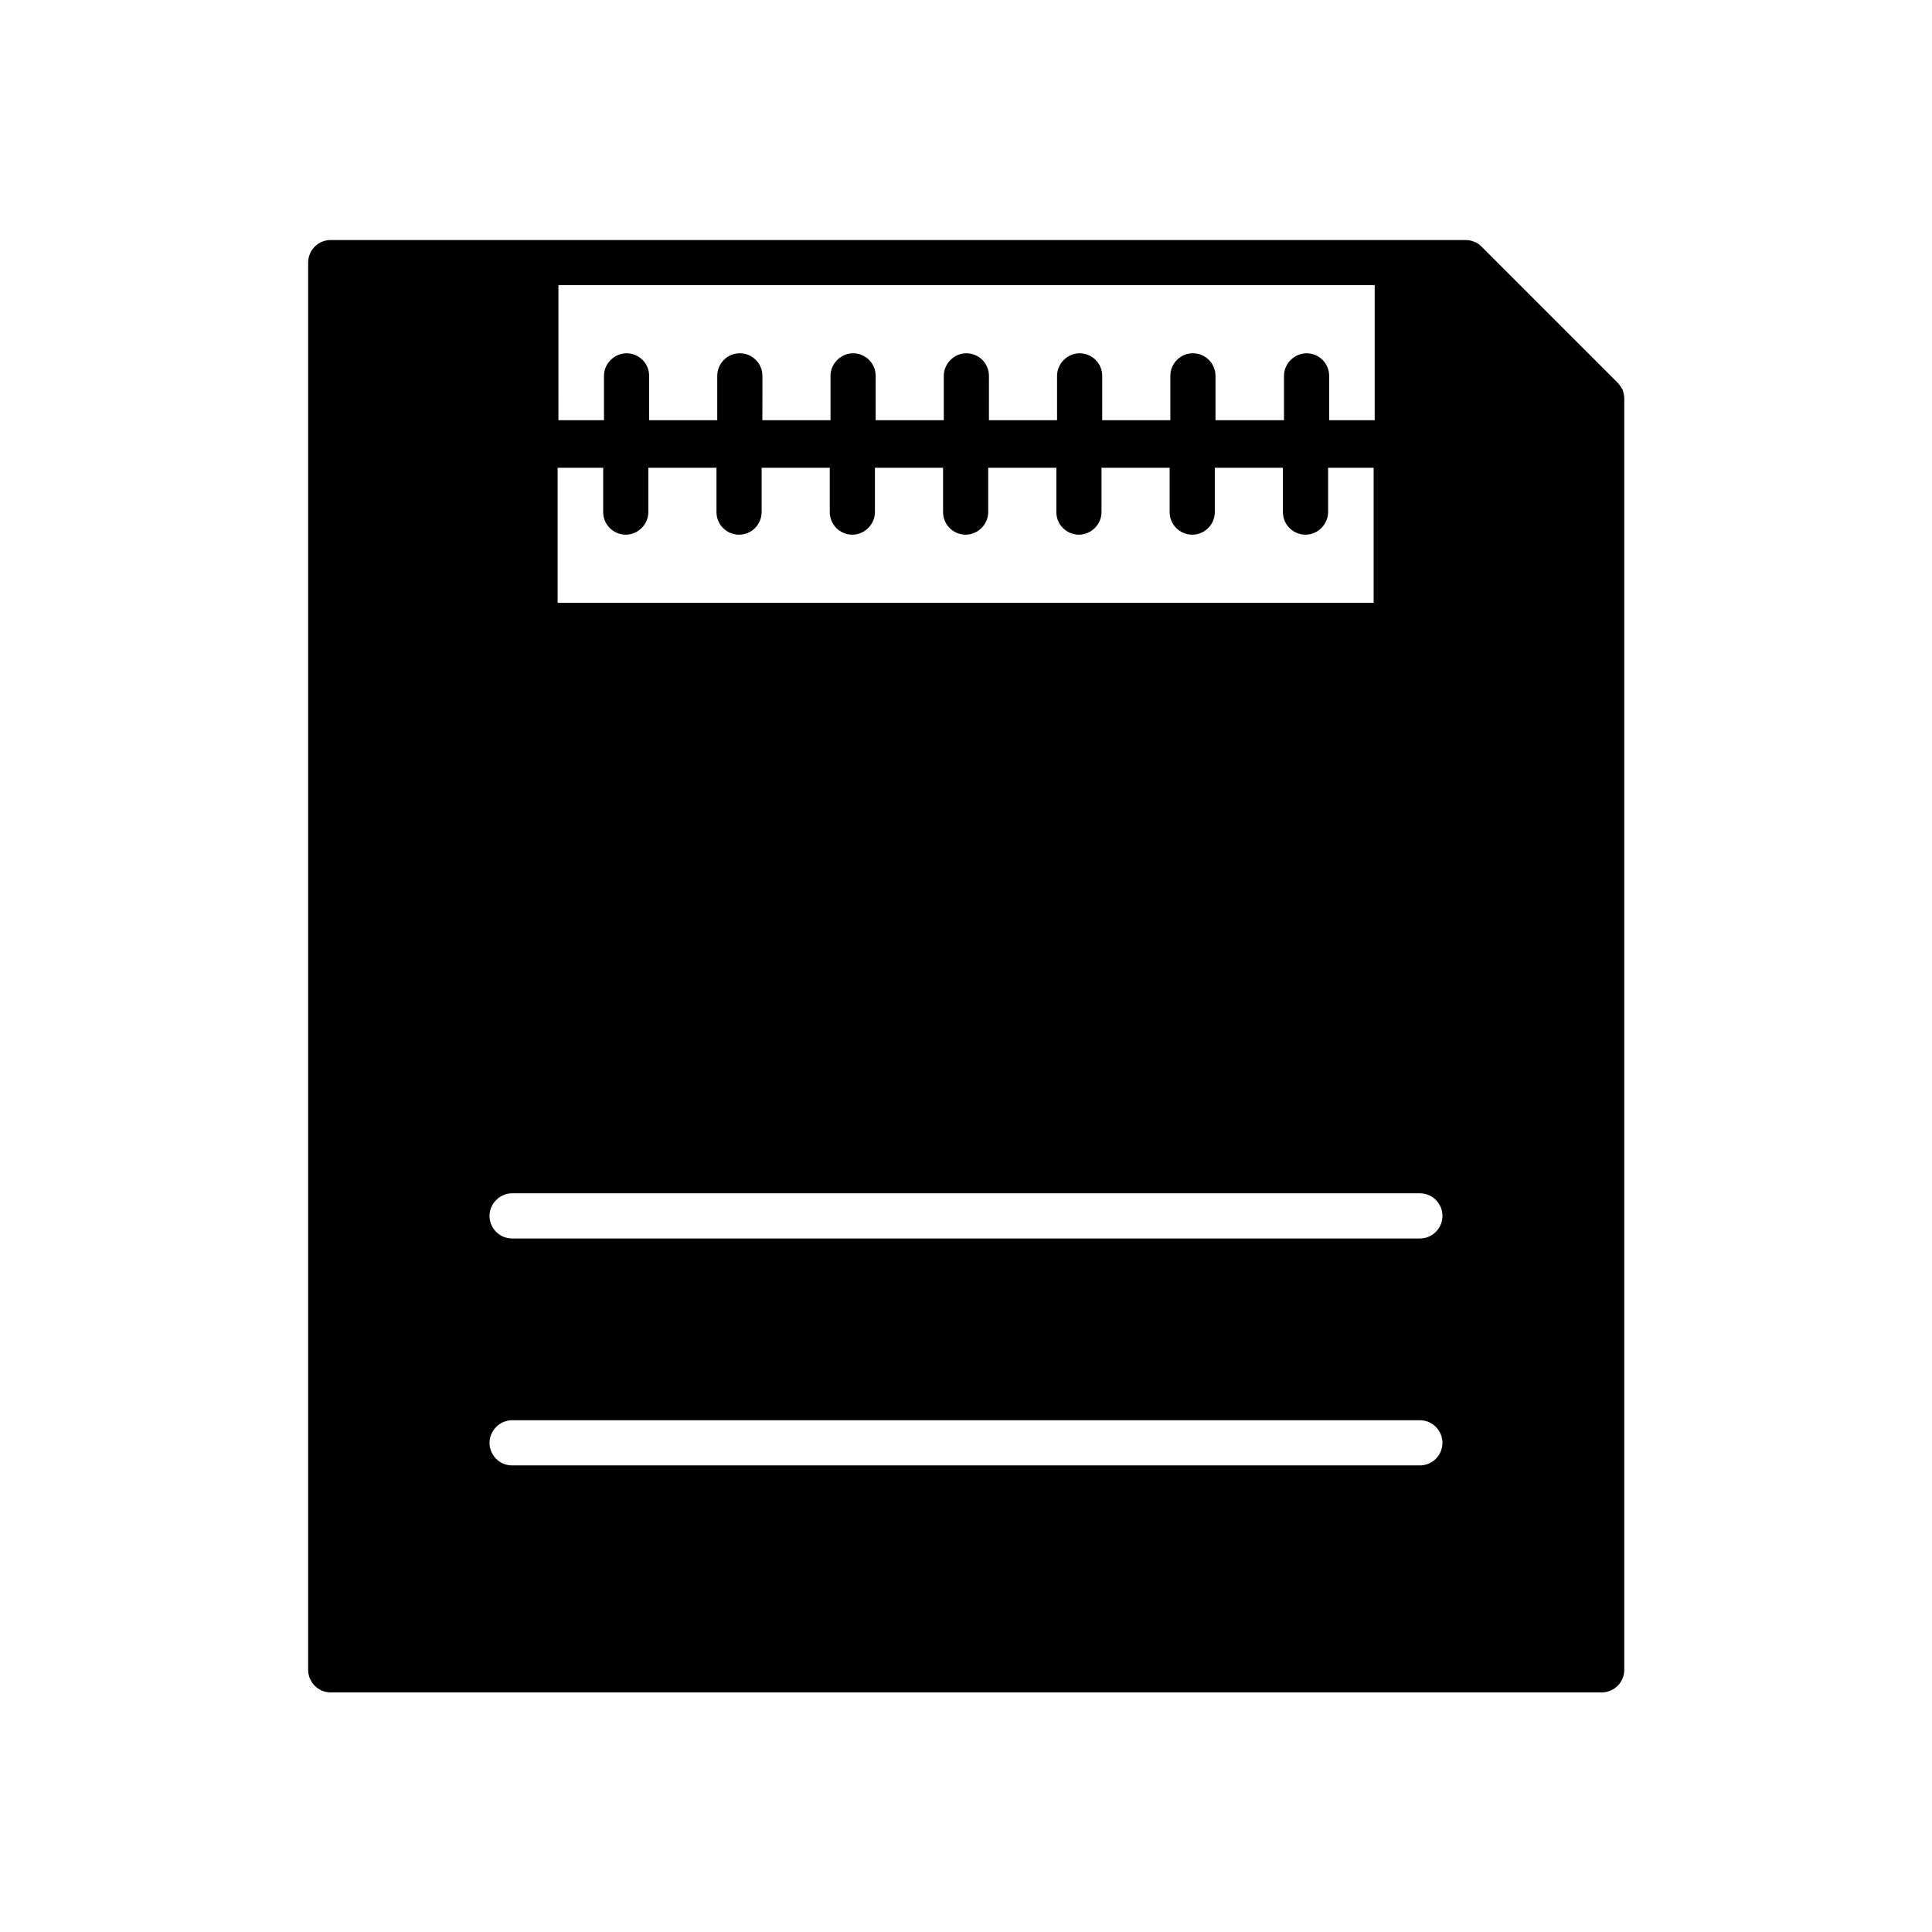
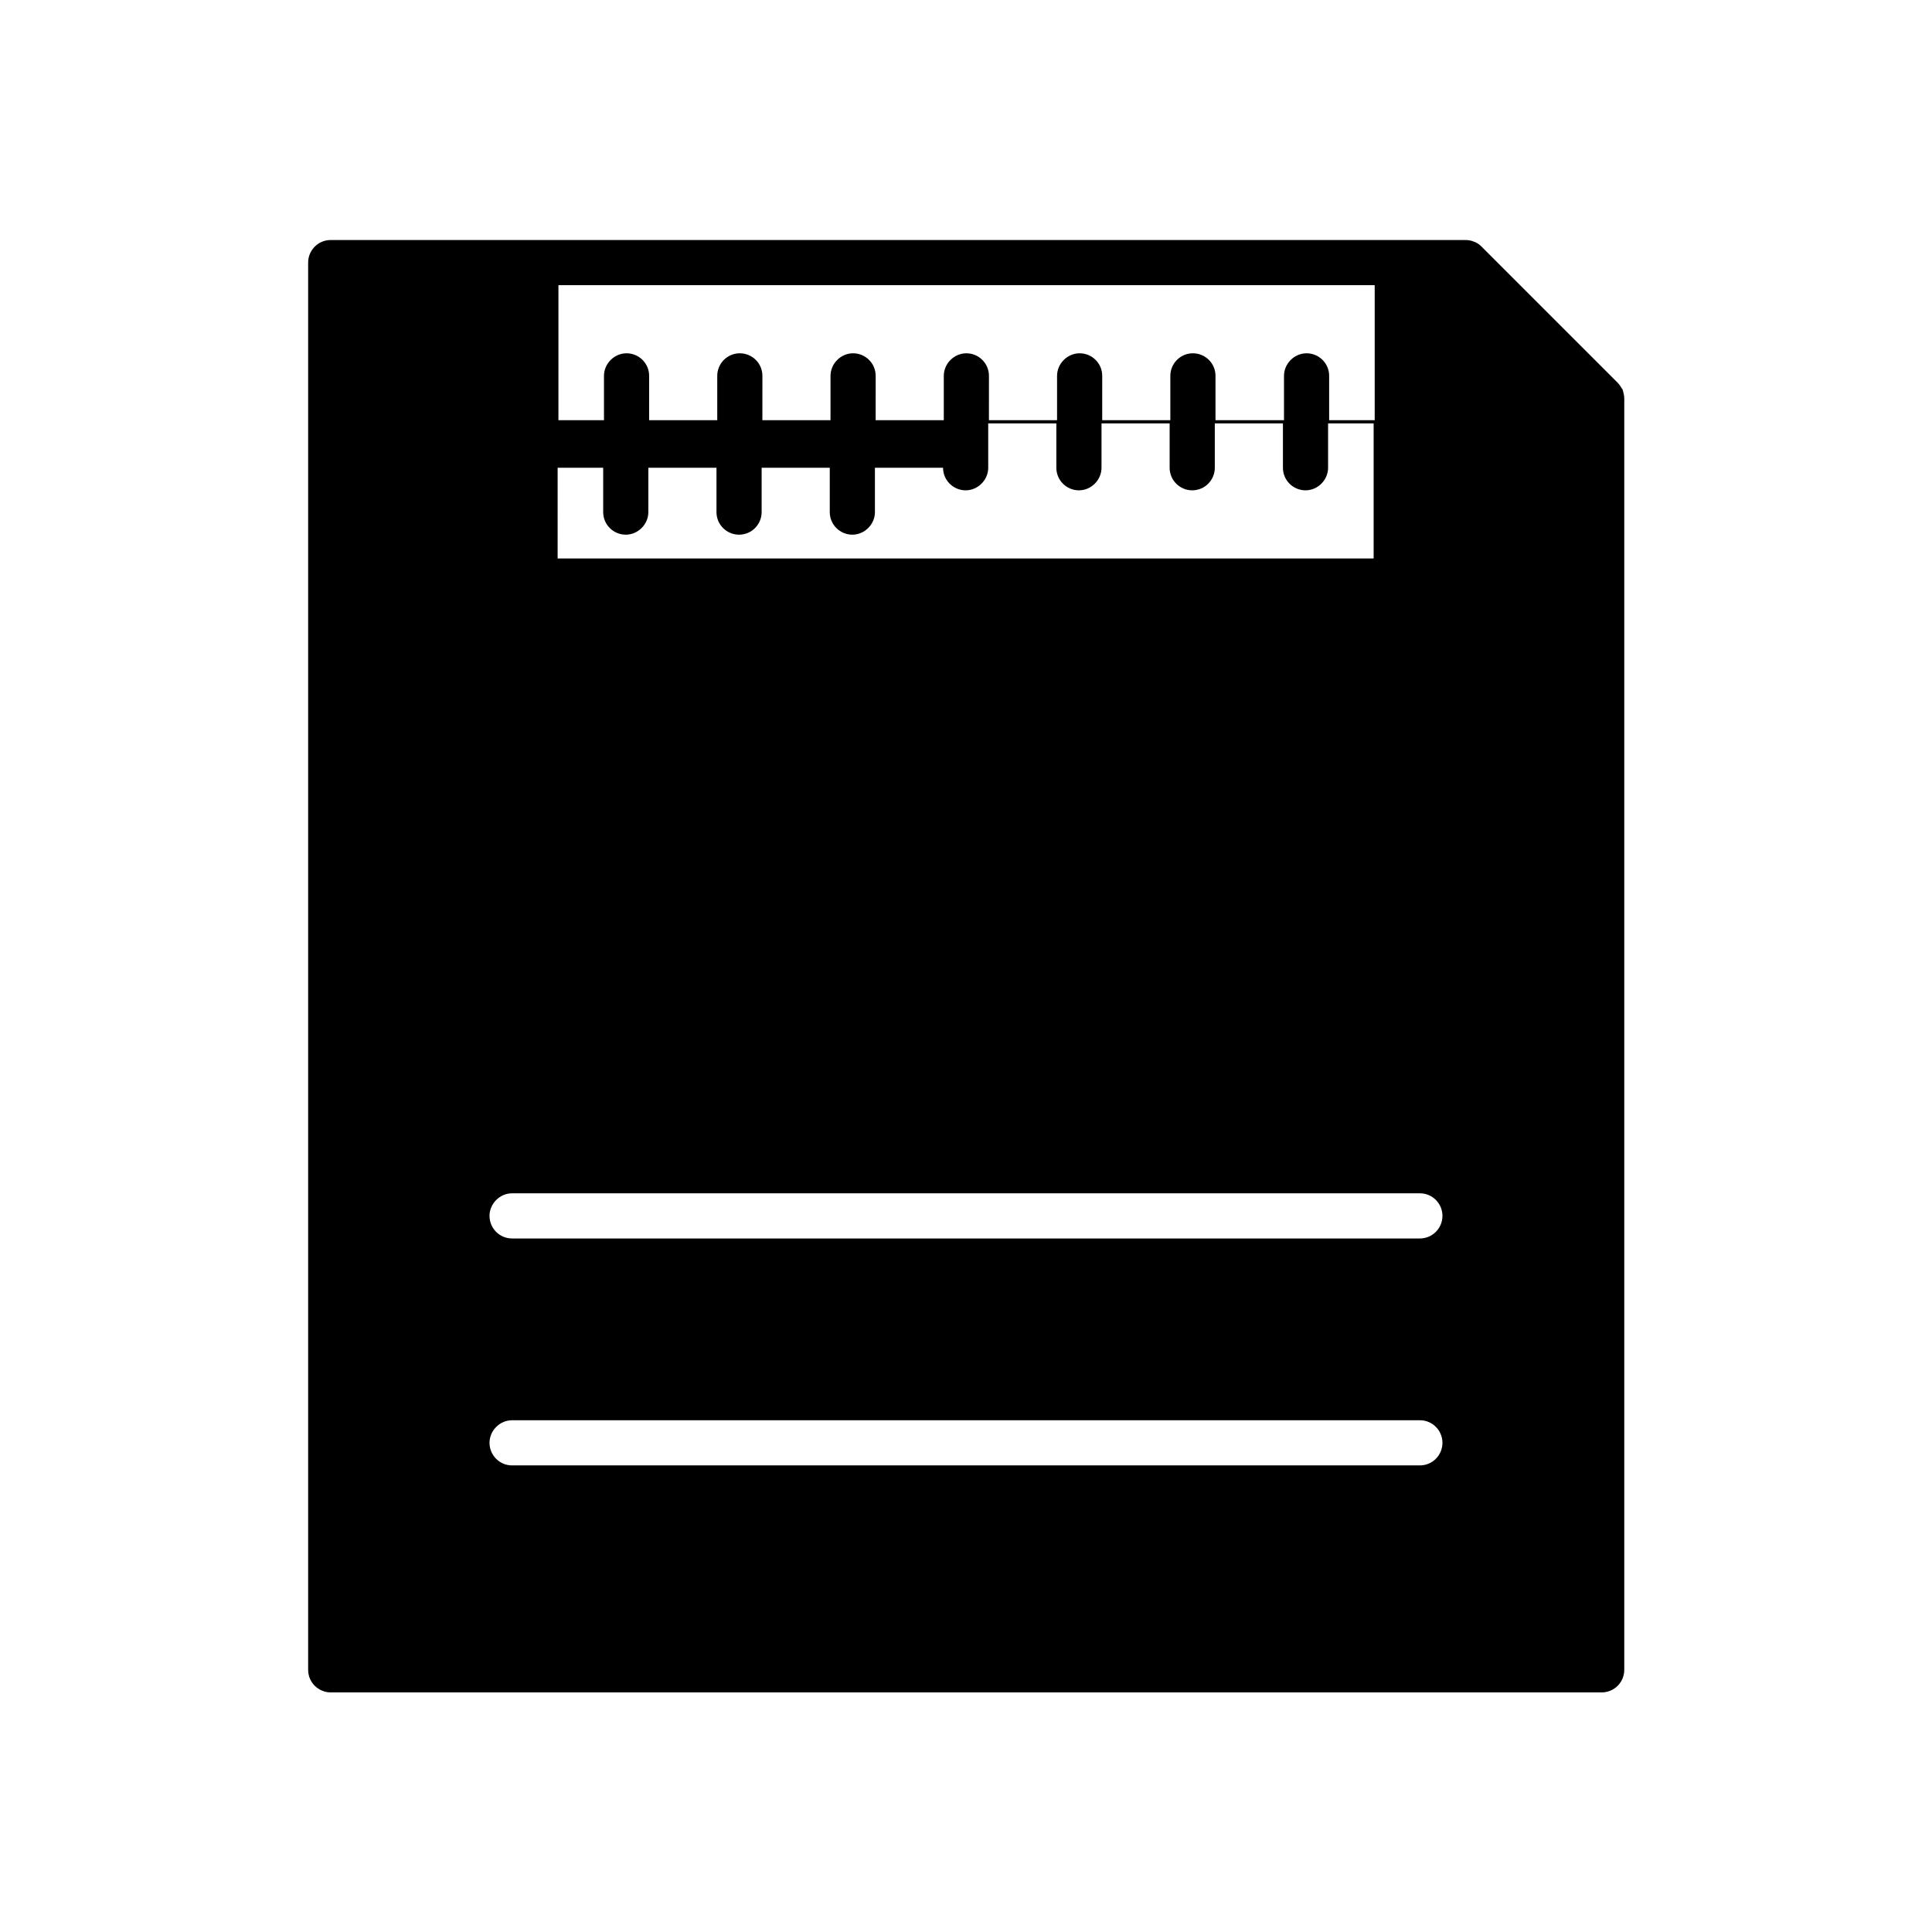
<svg xmlns="http://www.w3.org/2000/svg" fill="#000000" width="800px" height="800px" version="1.1" viewBox="144 144 512 512">
-   <path d="m572.66 245.39-36.105-36.105c-0.523-0.523-1.258-1.051-1.996-1.258-0.734-0.316-1.469-0.418-2.309-0.418h-246.55l-54.055-0.004c-3.359 0-5.984 2.731-5.984 5.984v372.93c0 3.359 2.731 5.984 5.984 5.984h336.82c3.359 0 5.984-2.731 5.984-5.984v-336.93c0-0.734-0.211-1.574-0.418-2.309-0.422-0.629-0.84-1.363-1.363-1.891zm-280.88-25.82h216.53v35.793h-12.07v-11.754c0-3.359-2.731-5.984-5.984-5.984-3.254 0-5.984 2.731-5.984 5.984v11.754h-18.152v-11.754c0-3.359-2.731-5.984-5.984-5.984-3.359 0-5.984 2.731-5.984 5.984v11.754h-18.055l0.004-11.754c0-3.359-2.731-5.984-5.984-5.984s-5.984 2.731-5.984 5.984v11.754h-18.055l0.004-11.754c0-3.359-2.731-5.984-5.984-5.984-3.254 0-5.984 2.731-5.984 5.984v11.754h-18.055l0.004-11.754c0-3.359-2.731-5.984-5.984-5.984-3.254 0-5.984 2.731-5.984 5.984v11.754h-18.055l0.008-11.754c0-3.359-2.731-5.984-5.984-5.984-3.359 0-5.984 2.731-5.984 5.984v11.754h-18.055l0.004-11.754c0-3.359-2.731-5.984-5.984-5.984s-5.984 2.731-5.984 5.984v11.754h-12.07l0.004-35.793zm0 48.387h12.07v11.754c0 3.359 2.731 5.984 5.984 5.984s5.984-2.731 5.984-5.984v-11.754h18.055v11.754c0 3.359 2.731 5.984 5.984 5.984 3.359 0 5.984-2.731 5.984-5.984v-11.754h18.055v11.754c0 3.359 2.731 5.984 5.984 5.984 3.254 0 5.984-2.731 5.984-5.984v-11.754h18.055v11.754c0 3.359 2.731 5.984 5.984 5.984s5.984-2.731 5.984-5.984v-11.754h18.055v11.754c0 3.359 2.731 5.984 5.984 5.984s5.984-2.731 5.984-5.984v-11.754h18.055v11.754c0 3.359 2.731 5.984 5.984 5.984 3.359 0 5.984-2.731 5.984-5.984v-11.754h18.055v11.754c0 3.359 2.731 5.984 5.984 5.984 3.254 0 5.984-2.731 5.984-5.984v-11.754h12.07v35.793h-216.25zm228.5 264.39h-240.57c-3.359 0-5.984-2.731-5.984-5.984 0-3.254 2.731-5.984 5.984-5.984h240.57c3.359 0 5.984 2.731 5.984 5.984-0.004 3.258-2.629 5.984-5.988 5.984zm0-60.141h-240.57c-3.359 0-5.984-2.731-5.984-5.984 0-3.254 2.731-5.984 5.984-5.984h240.57c3.359 0 5.984 2.731 5.984 5.984-0.004 3.254-2.629 5.984-5.988 5.984z" />
+   <path d="m572.66 245.39-36.105-36.105c-0.523-0.523-1.258-1.051-1.996-1.258-0.734-0.316-1.469-0.418-2.309-0.418h-246.55l-54.055-0.004c-3.359 0-5.984 2.731-5.984 5.984v372.93c0 3.359 2.731 5.984 5.984 5.984h336.82c3.359 0 5.984-2.731 5.984-5.984v-336.93c0-0.734-0.211-1.574-0.418-2.309-0.422-0.629-0.84-1.363-1.363-1.891zm-280.88-25.82h216.53v35.793h-12.07v-11.754c0-3.359-2.731-5.984-5.984-5.984-3.254 0-5.984 2.731-5.984 5.984v11.754h-18.152v-11.754c0-3.359-2.731-5.984-5.984-5.984-3.359 0-5.984 2.731-5.984 5.984v11.754h-18.055l0.004-11.754c0-3.359-2.731-5.984-5.984-5.984s-5.984 2.731-5.984 5.984v11.754h-18.055l0.004-11.754c0-3.359-2.731-5.984-5.984-5.984-3.254 0-5.984 2.731-5.984 5.984v11.754h-18.055l0.004-11.754c0-3.359-2.731-5.984-5.984-5.984-3.254 0-5.984 2.731-5.984 5.984v11.754h-18.055l0.008-11.754c0-3.359-2.731-5.984-5.984-5.984-3.359 0-5.984 2.731-5.984 5.984v11.754h-18.055l0.004-11.754c0-3.359-2.731-5.984-5.984-5.984s-5.984 2.731-5.984 5.984v11.754h-12.07l0.004-35.793zm0 48.387h12.07v11.754c0 3.359 2.731 5.984 5.984 5.984s5.984-2.731 5.984-5.984v-11.754h18.055v11.754c0 3.359 2.731 5.984 5.984 5.984 3.359 0 5.984-2.731 5.984-5.984v-11.754h18.055v11.754c0 3.359 2.731 5.984 5.984 5.984 3.254 0 5.984-2.731 5.984-5.984v-11.754h18.055c0 3.359 2.731 5.984 5.984 5.984s5.984-2.731 5.984-5.984v-11.754h18.055v11.754c0 3.359 2.731 5.984 5.984 5.984s5.984-2.731 5.984-5.984v-11.754h18.055v11.754c0 3.359 2.731 5.984 5.984 5.984 3.359 0 5.984-2.731 5.984-5.984v-11.754h18.055v11.754c0 3.359 2.731 5.984 5.984 5.984 3.254 0 5.984-2.731 5.984-5.984v-11.754h12.07v35.793h-216.25zm228.5 264.39h-240.57c-3.359 0-5.984-2.731-5.984-5.984 0-3.254 2.731-5.984 5.984-5.984h240.57c3.359 0 5.984 2.731 5.984 5.984-0.004 3.258-2.629 5.984-5.988 5.984zm0-60.141h-240.57c-3.359 0-5.984-2.731-5.984-5.984 0-3.254 2.731-5.984 5.984-5.984h240.57c3.359 0 5.984 2.731 5.984 5.984-0.004 3.254-2.629 5.984-5.988 5.984z" />
</svg>